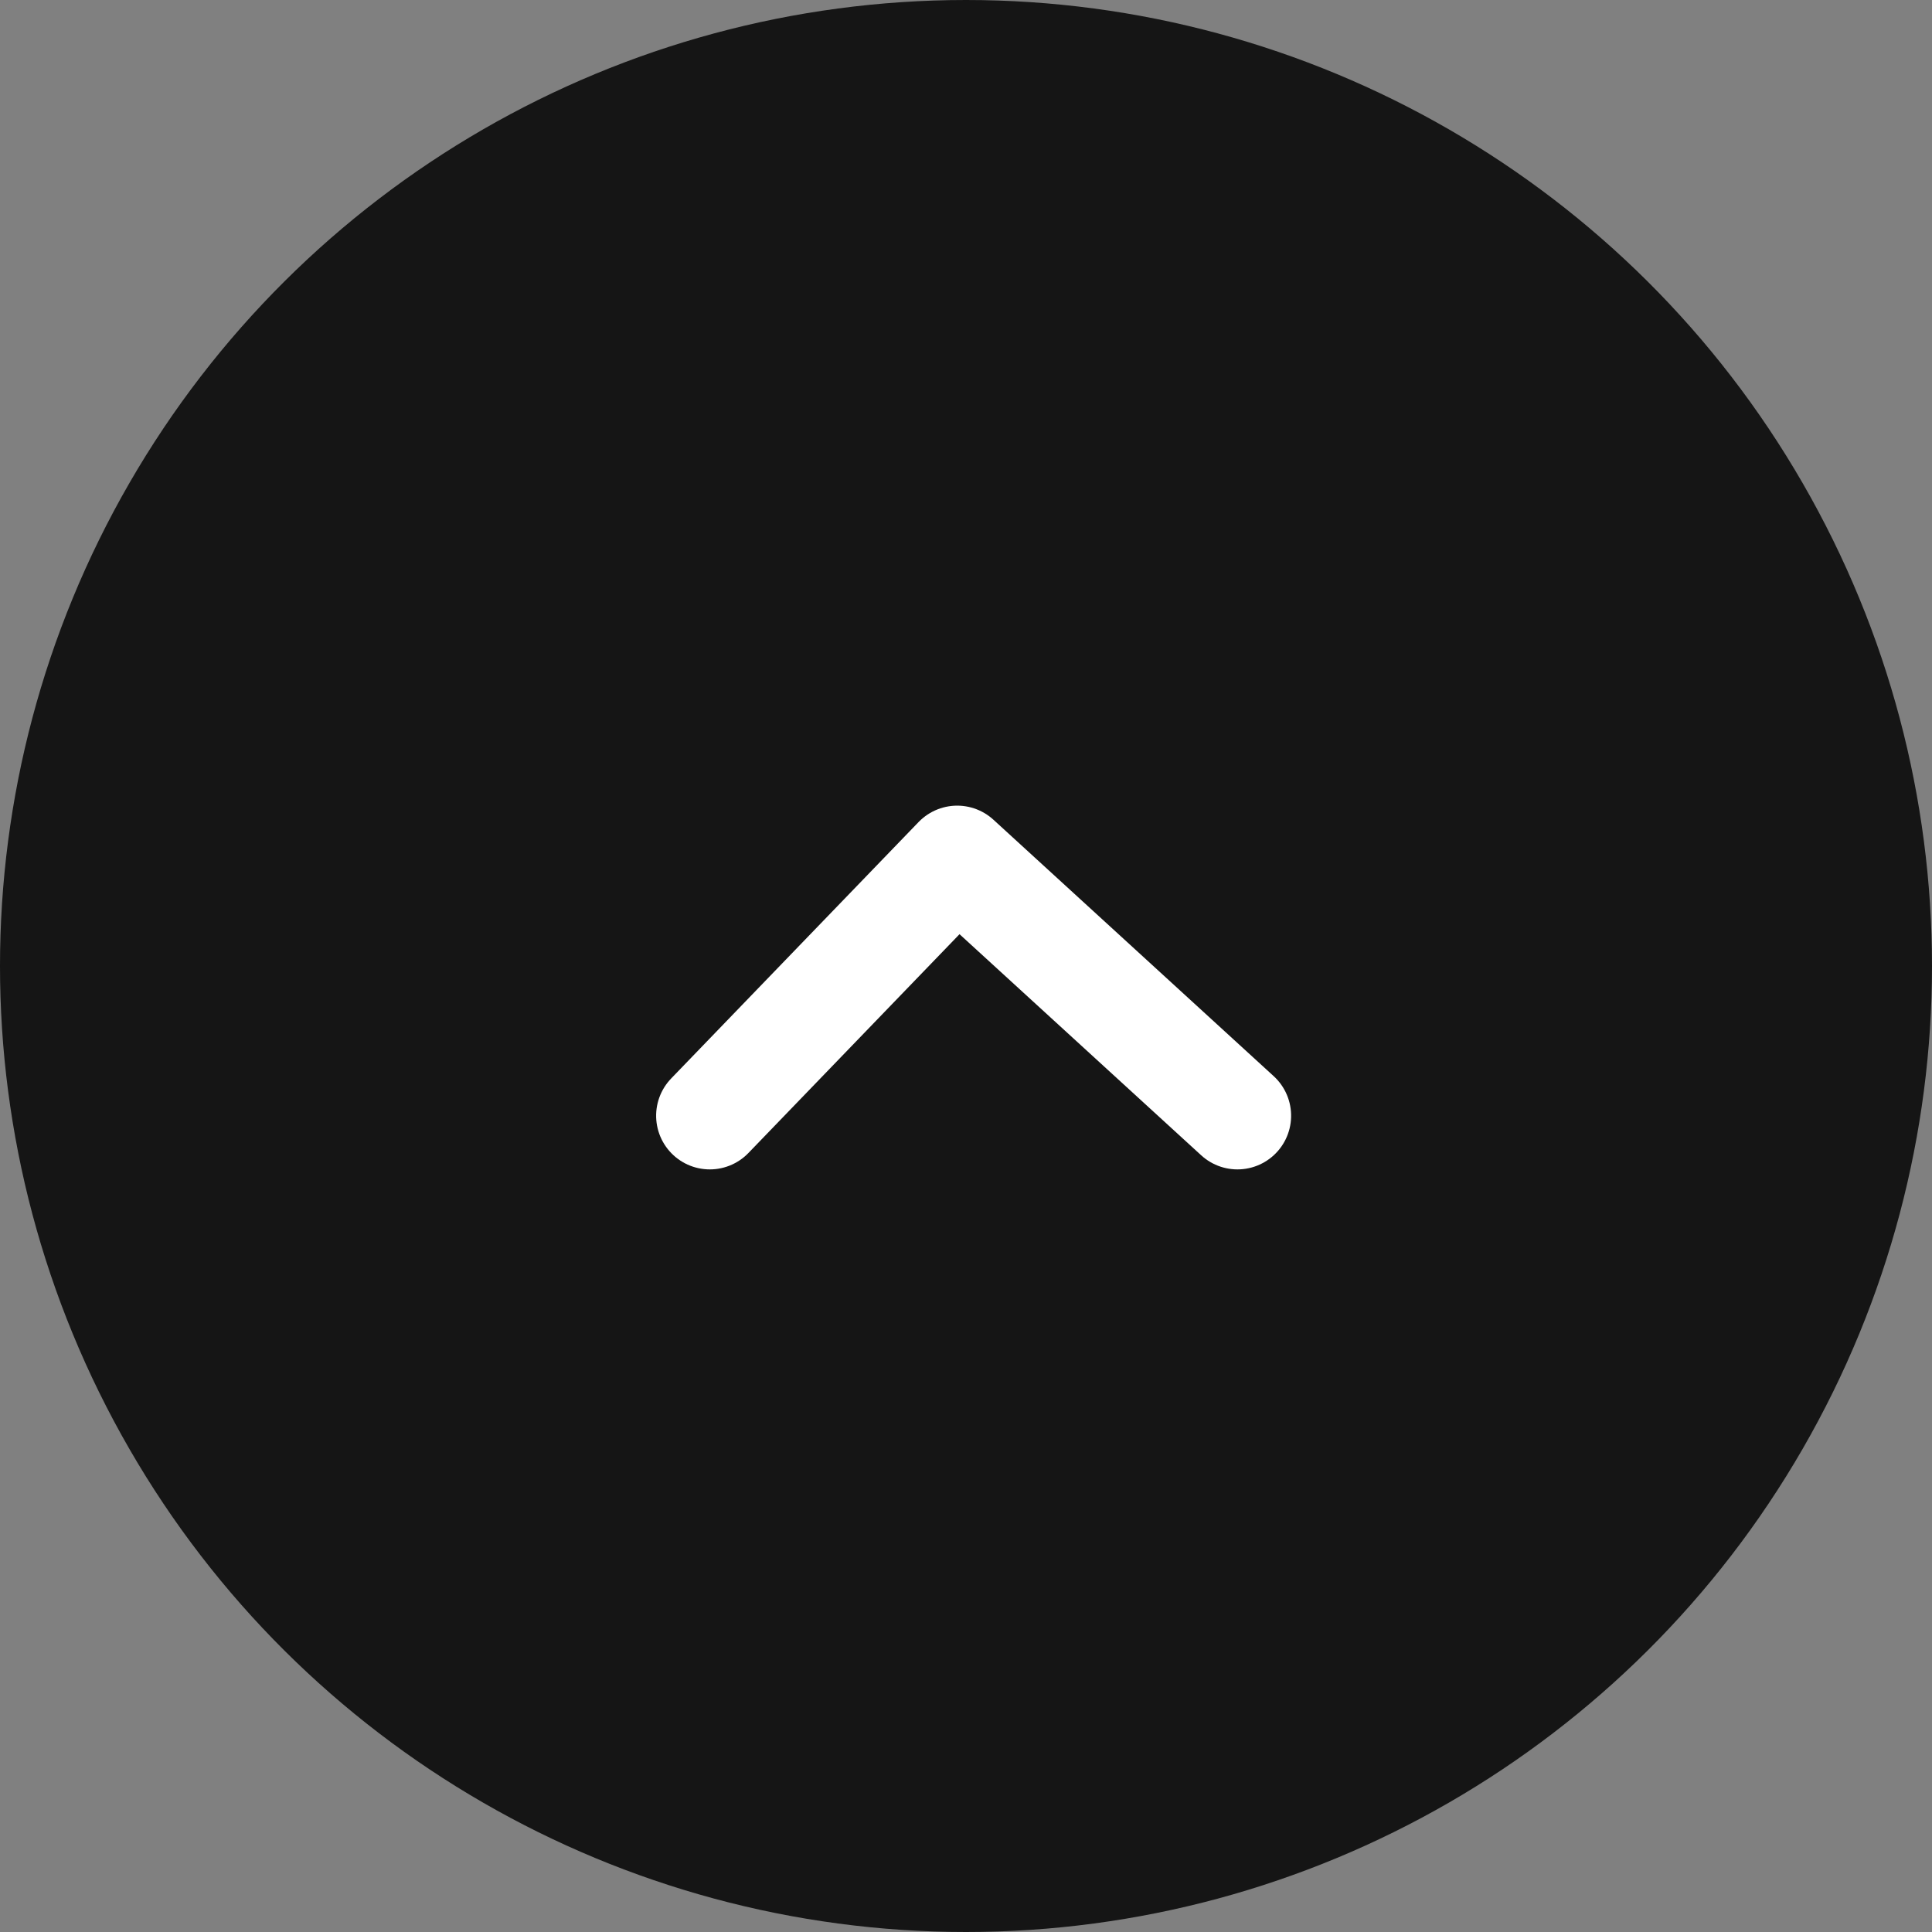
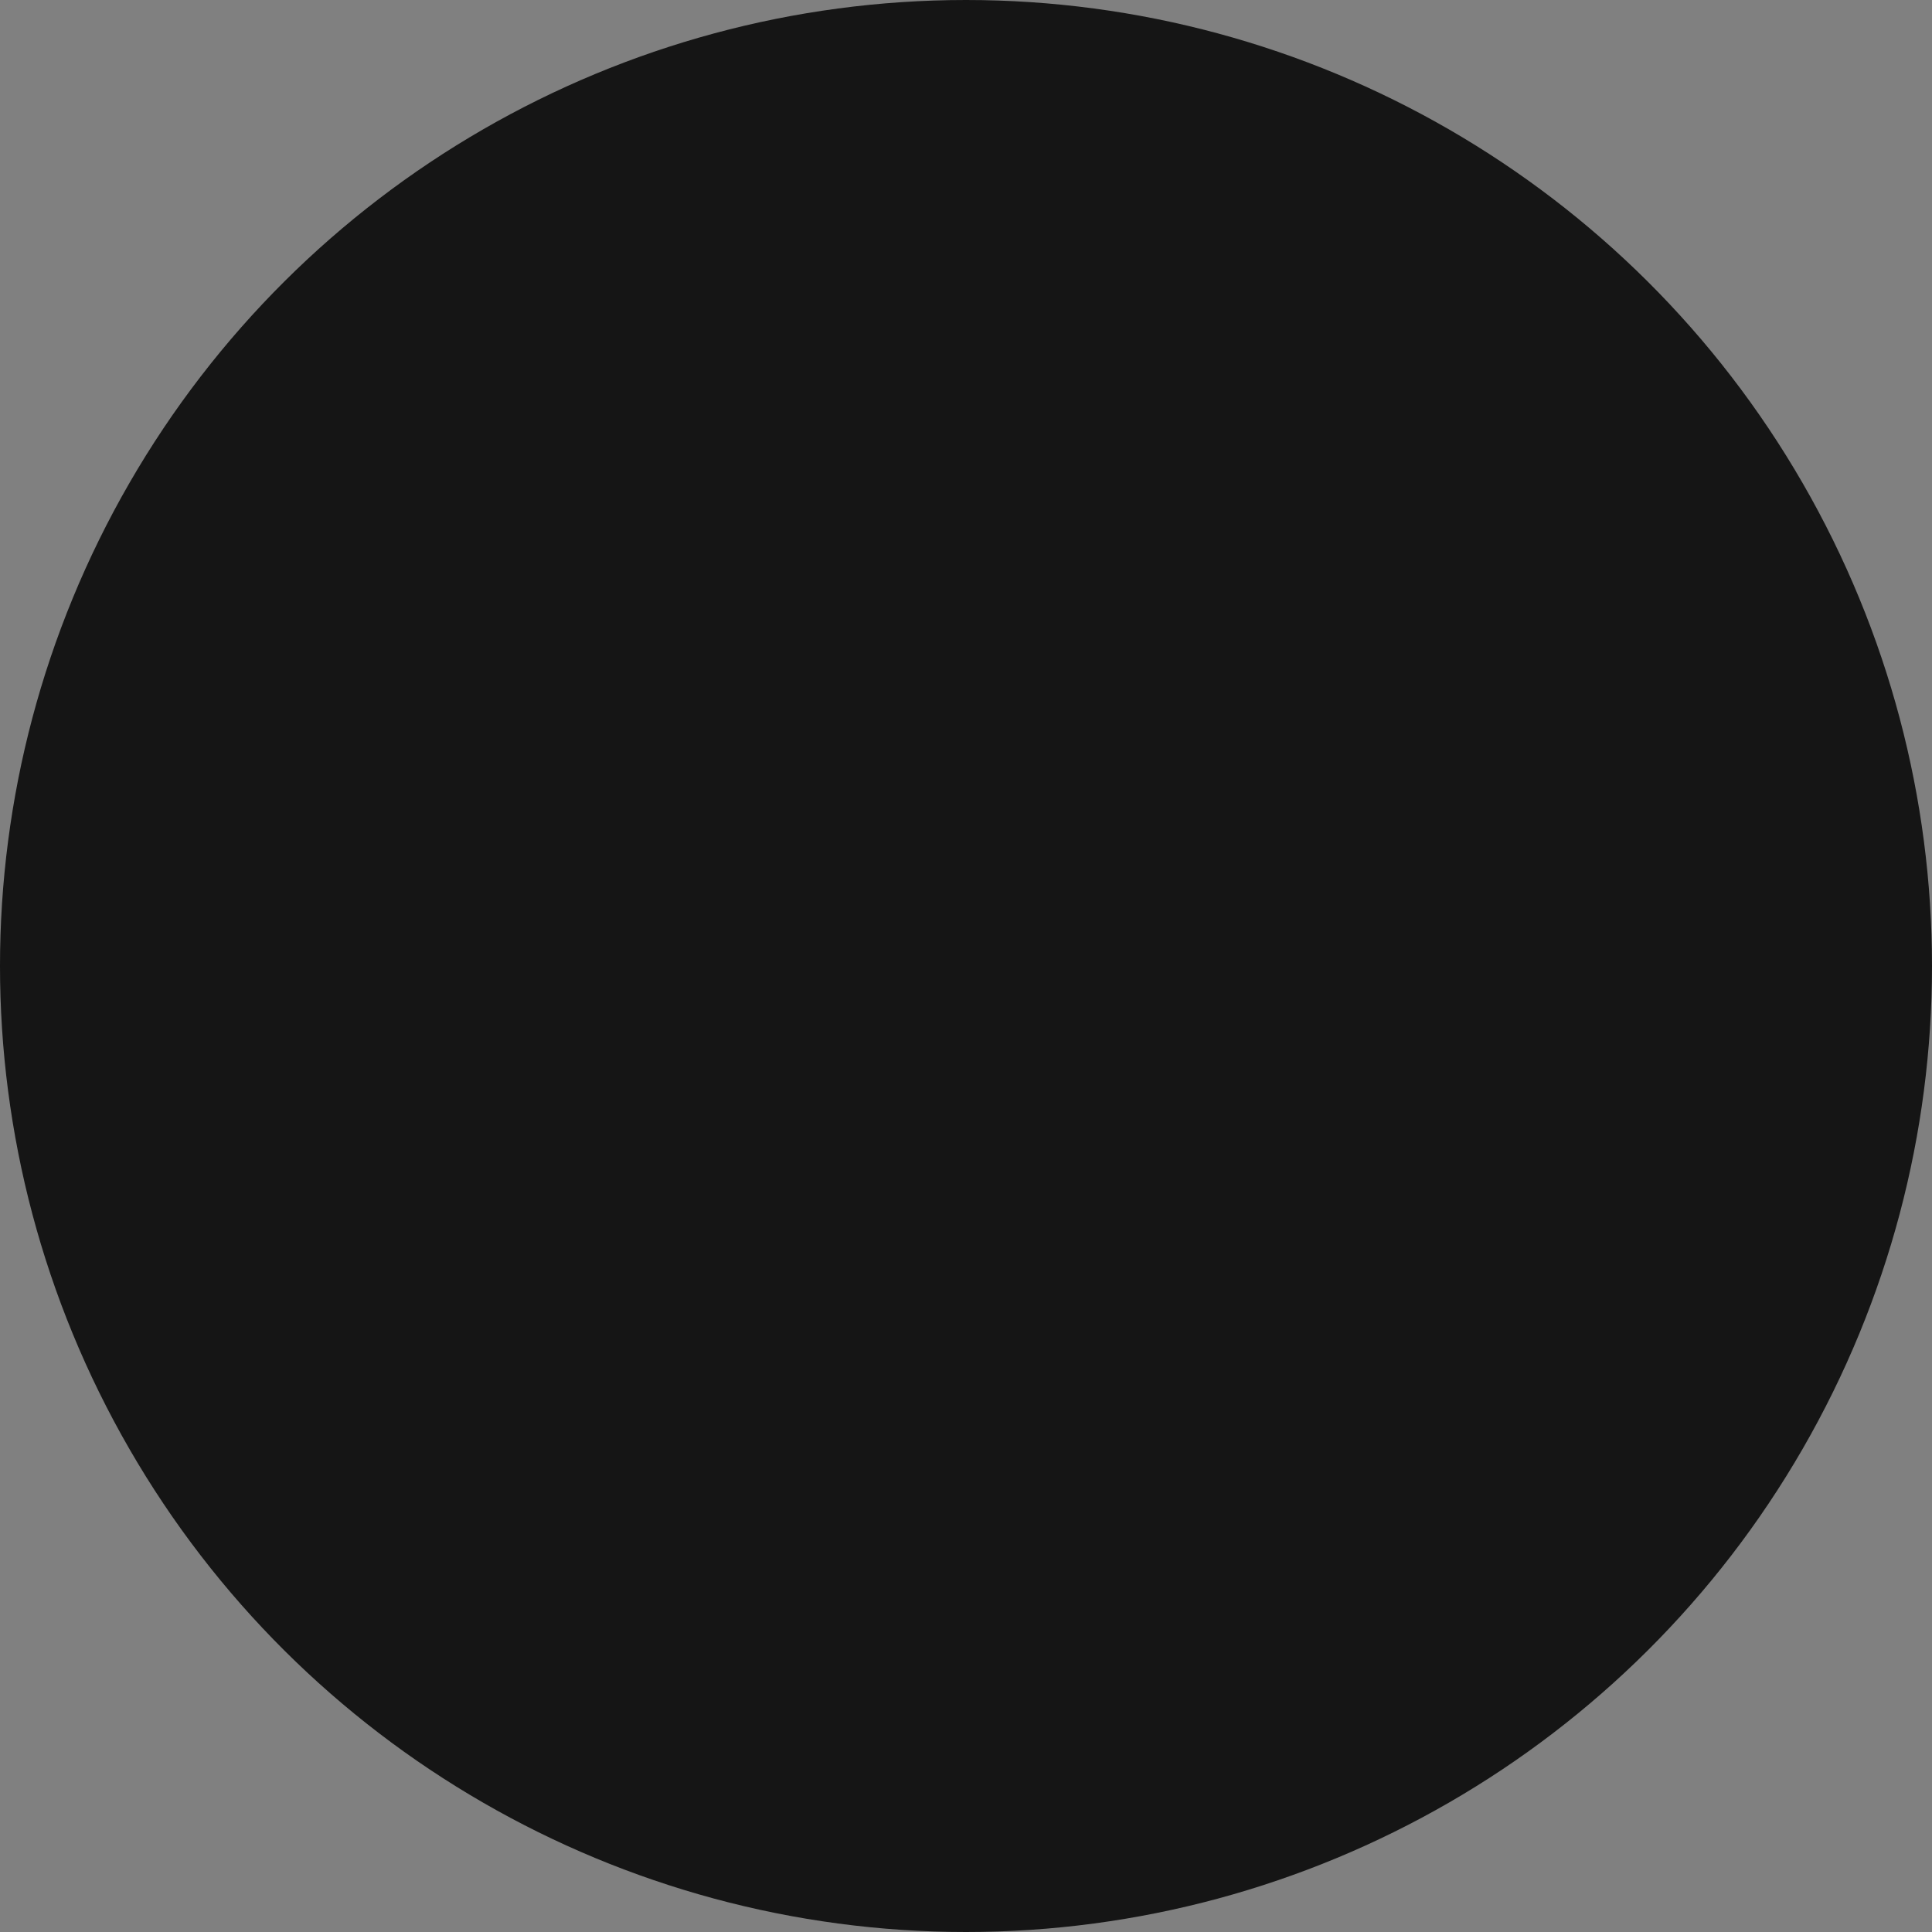
<svg xmlns="http://www.w3.org/2000/svg" width="18" height="18" viewBox="0 0 18 18">
  <rect x="0" y="0" width="18" height="18" fill="#808080" stroke="none" />
  <g id="グループ_90" data-name="グループ 90" transform="translate(-1770 -5806)">
    <circle id="楕円形_4" data-name="楕円形 4" cx="9" cy="9" r="9" transform="translate(1788 5806) rotate(90)" fill="#151515" />
-     <path id="パス_7" data-name="パス 7" d="M2.389,0,0,2.611,2.389,4.916" transform="translate(1781.529 5814.006) rotate(90)" fill="none" stroke="#fff" stroke-linecap="round" stroke-linejoin="round" stroke-width="1" />
  </g>
</svg>